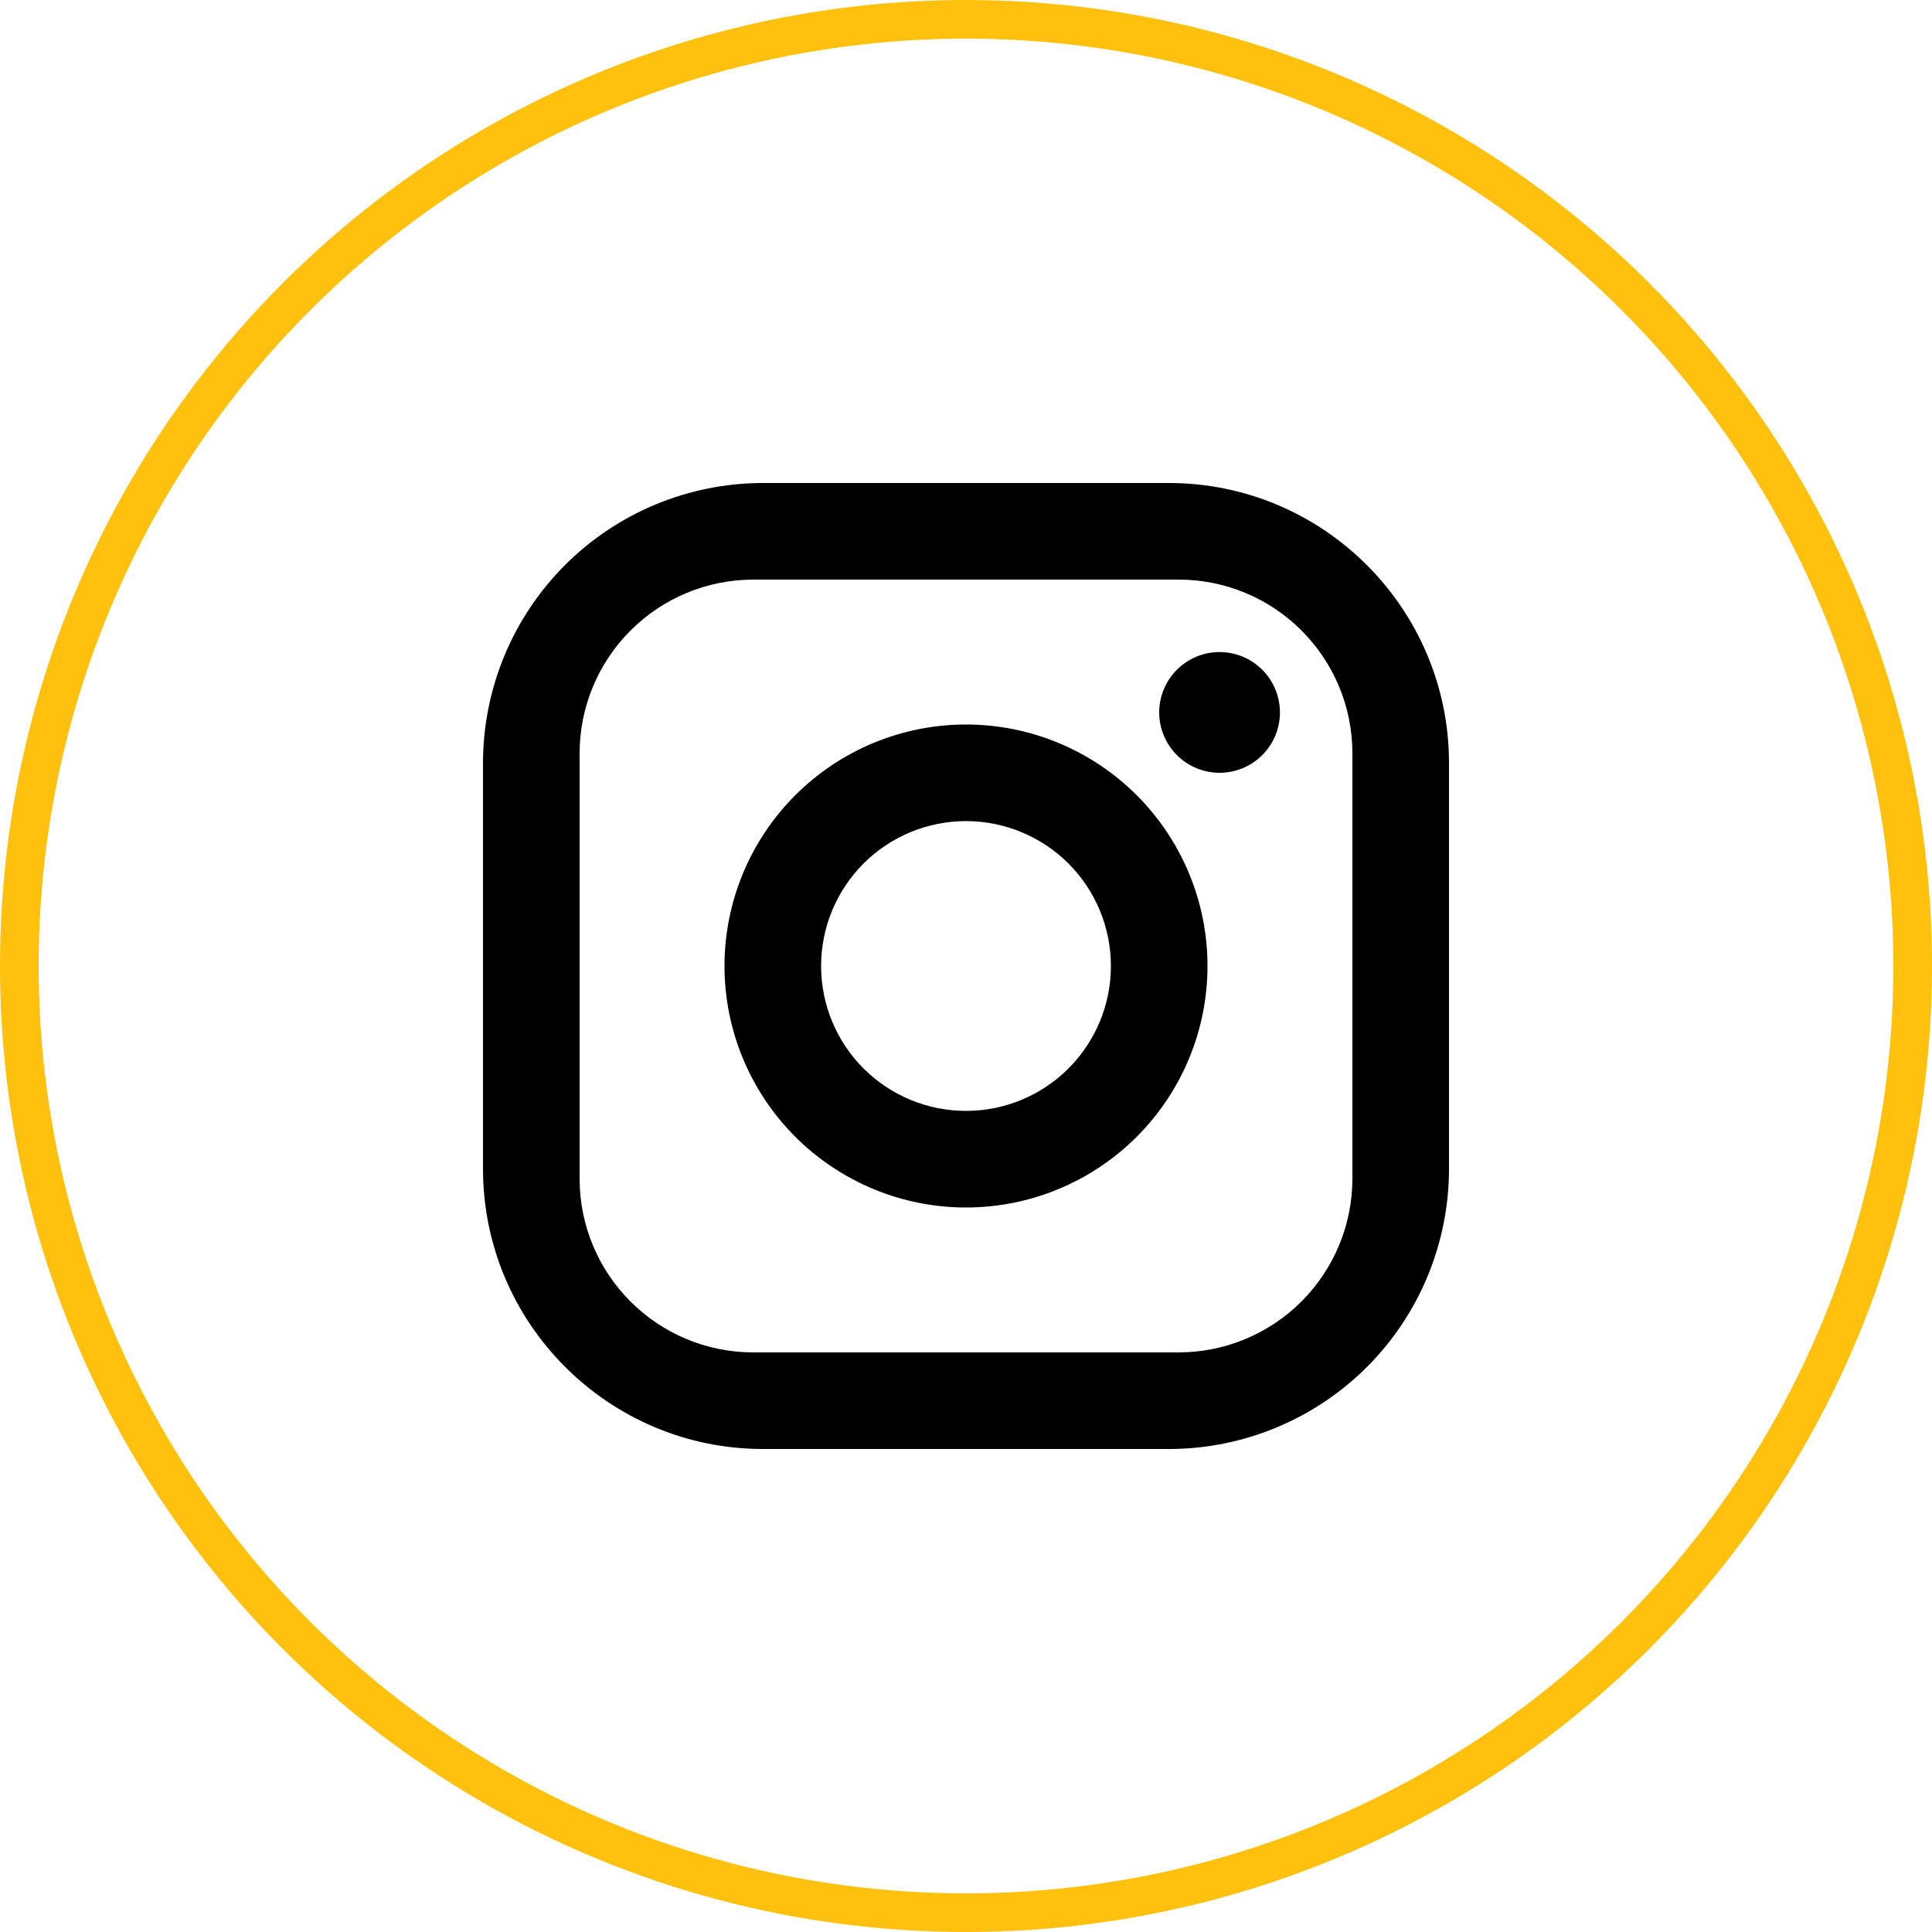
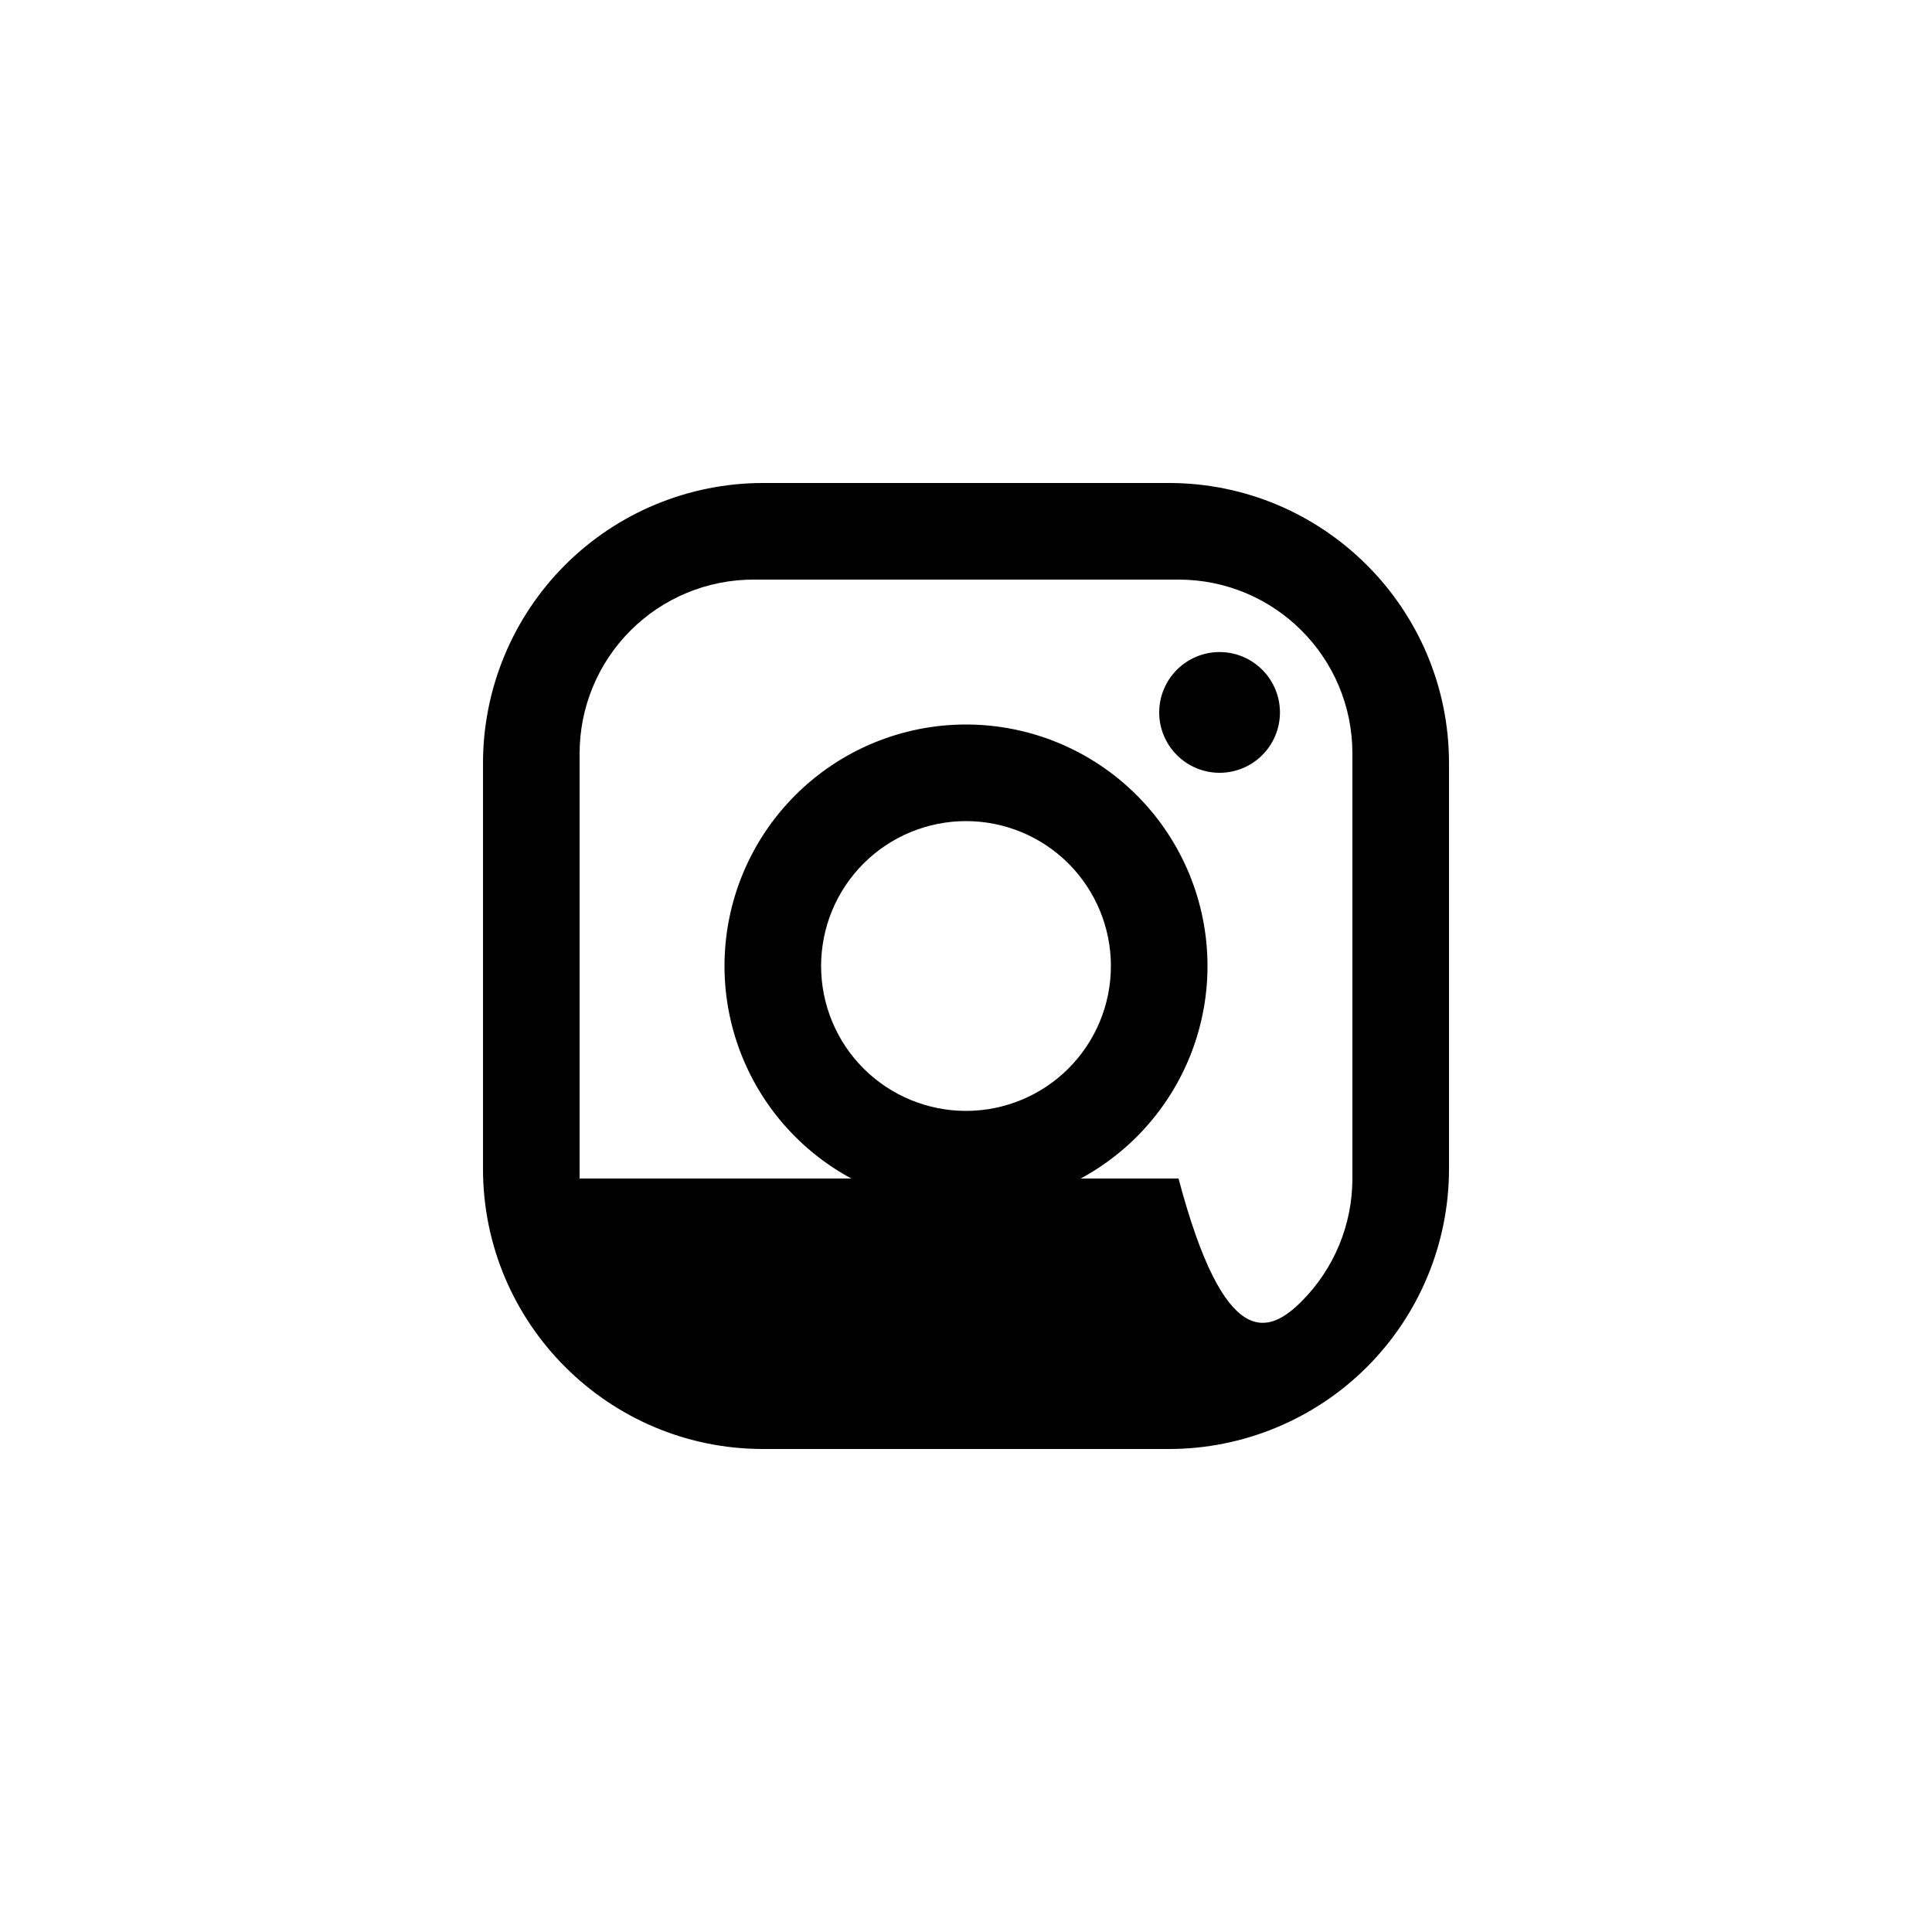
<svg xmlns="http://www.w3.org/2000/svg" width="50" height="50" viewBox="0 0 50 50" fill="none">
-   <circle cx="25" cy="25" r="24.5" stroke="#FFC10D" />
-   <path d="M19.75 12.5H30.25C34.25 12.5 37.5 15.75 37.5 19.75V30.25C37.5 32.173 36.736 34.017 35.377 35.377C34.017 36.736 32.173 37.5 30.25 37.5H19.75C15.75 37.5 12.5 34.25 12.5 30.25V19.75C12.5 17.827 13.264 15.983 14.623 14.623C15.983 13.264 17.827 12.5 19.75 12.5ZM19.5 15C18.306 15 17.162 15.474 16.318 16.318C15.474 17.162 15 18.306 15 19.5V30.5C15 32.987 17.012 35 19.5 35H30.5C31.694 35 32.838 34.526 33.682 33.682C34.526 32.838 35 31.694 35 30.5V19.5C35 17.012 32.987 15 30.5 15H19.5ZM31.562 16.875C31.977 16.875 32.374 17.04 32.667 17.333C32.96 17.626 33.125 18.023 33.125 18.438C33.125 18.852 32.96 19.249 32.667 19.542C32.374 19.835 31.977 20 31.562 20C31.148 20 30.751 19.835 30.458 19.542C30.165 19.249 30 18.852 30 18.438C30 18.023 30.165 17.626 30.458 17.333C30.751 17.04 31.148 16.875 31.562 16.875ZM25 18.75C26.658 18.75 28.247 19.409 29.419 20.581C30.591 21.753 31.25 23.342 31.25 25C31.25 26.658 30.591 28.247 29.419 29.419C28.247 30.591 26.658 31.25 25 31.25C23.342 31.25 21.753 30.591 20.581 29.419C19.409 28.247 18.75 26.658 18.75 25C18.75 23.342 19.409 21.753 20.581 20.581C21.753 19.409 23.342 18.75 25 18.75ZM25 21.25C24.005 21.25 23.052 21.645 22.348 22.348C21.645 23.052 21.25 24.005 21.25 25C21.25 25.995 21.645 26.948 22.348 27.652C23.052 28.355 24.005 28.75 25 28.75C25.995 28.75 26.948 28.355 27.652 27.652C28.355 26.948 28.75 25.995 28.75 25C28.75 24.005 28.355 23.052 27.652 22.348C26.948 21.645 25.995 21.25 25 21.25Z" fill="black" />
+   <path d="M19.75 12.5H30.25C34.25 12.5 37.5 15.75 37.5 19.75V30.25C37.5 32.173 36.736 34.017 35.377 35.377C34.017 36.736 32.173 37.5 30.25 37.5H19.75C15.75 37.5 12.5 34.25 12.5 30.25V19.75C12.5 17.827 13.264 15.983 14.623 14.623C15.983 13.264 17.827 12.5 19.75 12.5ZM19.5 15C18.306 15 17.162 15.474 16.318 16.318C15.474 17.162 15 18.306 15 19.5V30.5H30.5C31.694 35 32.838 34.526 33.682 33.682C34.526 32.838 35 31.694 35 30.5V19.5C35 17.012 32.987 15 30.5 15H19.5ZM31.562 16.875C31.977 16.875 32.374 17.04 32.667 17.333C32.96 17.626 33.125 18.023 33.125 18.438C33.125 18.852 32.96 19.249 32.667 19.542C32.374 19.835 31.977 20 31.562 20C31.148 20 30.751 19.835 30.458 19.542C30.165 19.249 30 18.852 30 18.438C30 18.023 30.165 17.626 30.458 17.333C30.751 17.04 31.148 16.875 31.562 16.875ZM25 18.75C26.658 18.75 28.247 19.409 29.419 20.581C30.591 21.753 31.25 23.342 31.25 25C31.25 26.658 30.591 28.247 29.419 29.419C28.247 30.591 26.658 31.25 25 31.25C23.342 31.25 21.753 30.591 20.581 29.419C19.409 28.247 18.75 26.658 18.75 25C18.75 23.342 19.409 21.753 20.581 20.581C21.753 19.409 23.342 18.75 25 18.75ZM25 21.25C24.005 21.25 23.052 21.645 22.348 22.348C21.645 23.052 21.25 24.005 21.25 25C21.25 25.995 21.645 26.948 22.348 27.652C23.052 28.355 24.005 28.75 25 28.75C25.995 28.75 26.948 28.355 27.652 27.652C28.355 26.948 28.75 25.995 28.75 25C28.75 24.005 28.355 23.052 27.652 22.348C26.948 21.645 25.995 21.25 25 21.25Z" fill="black" />
</svg>